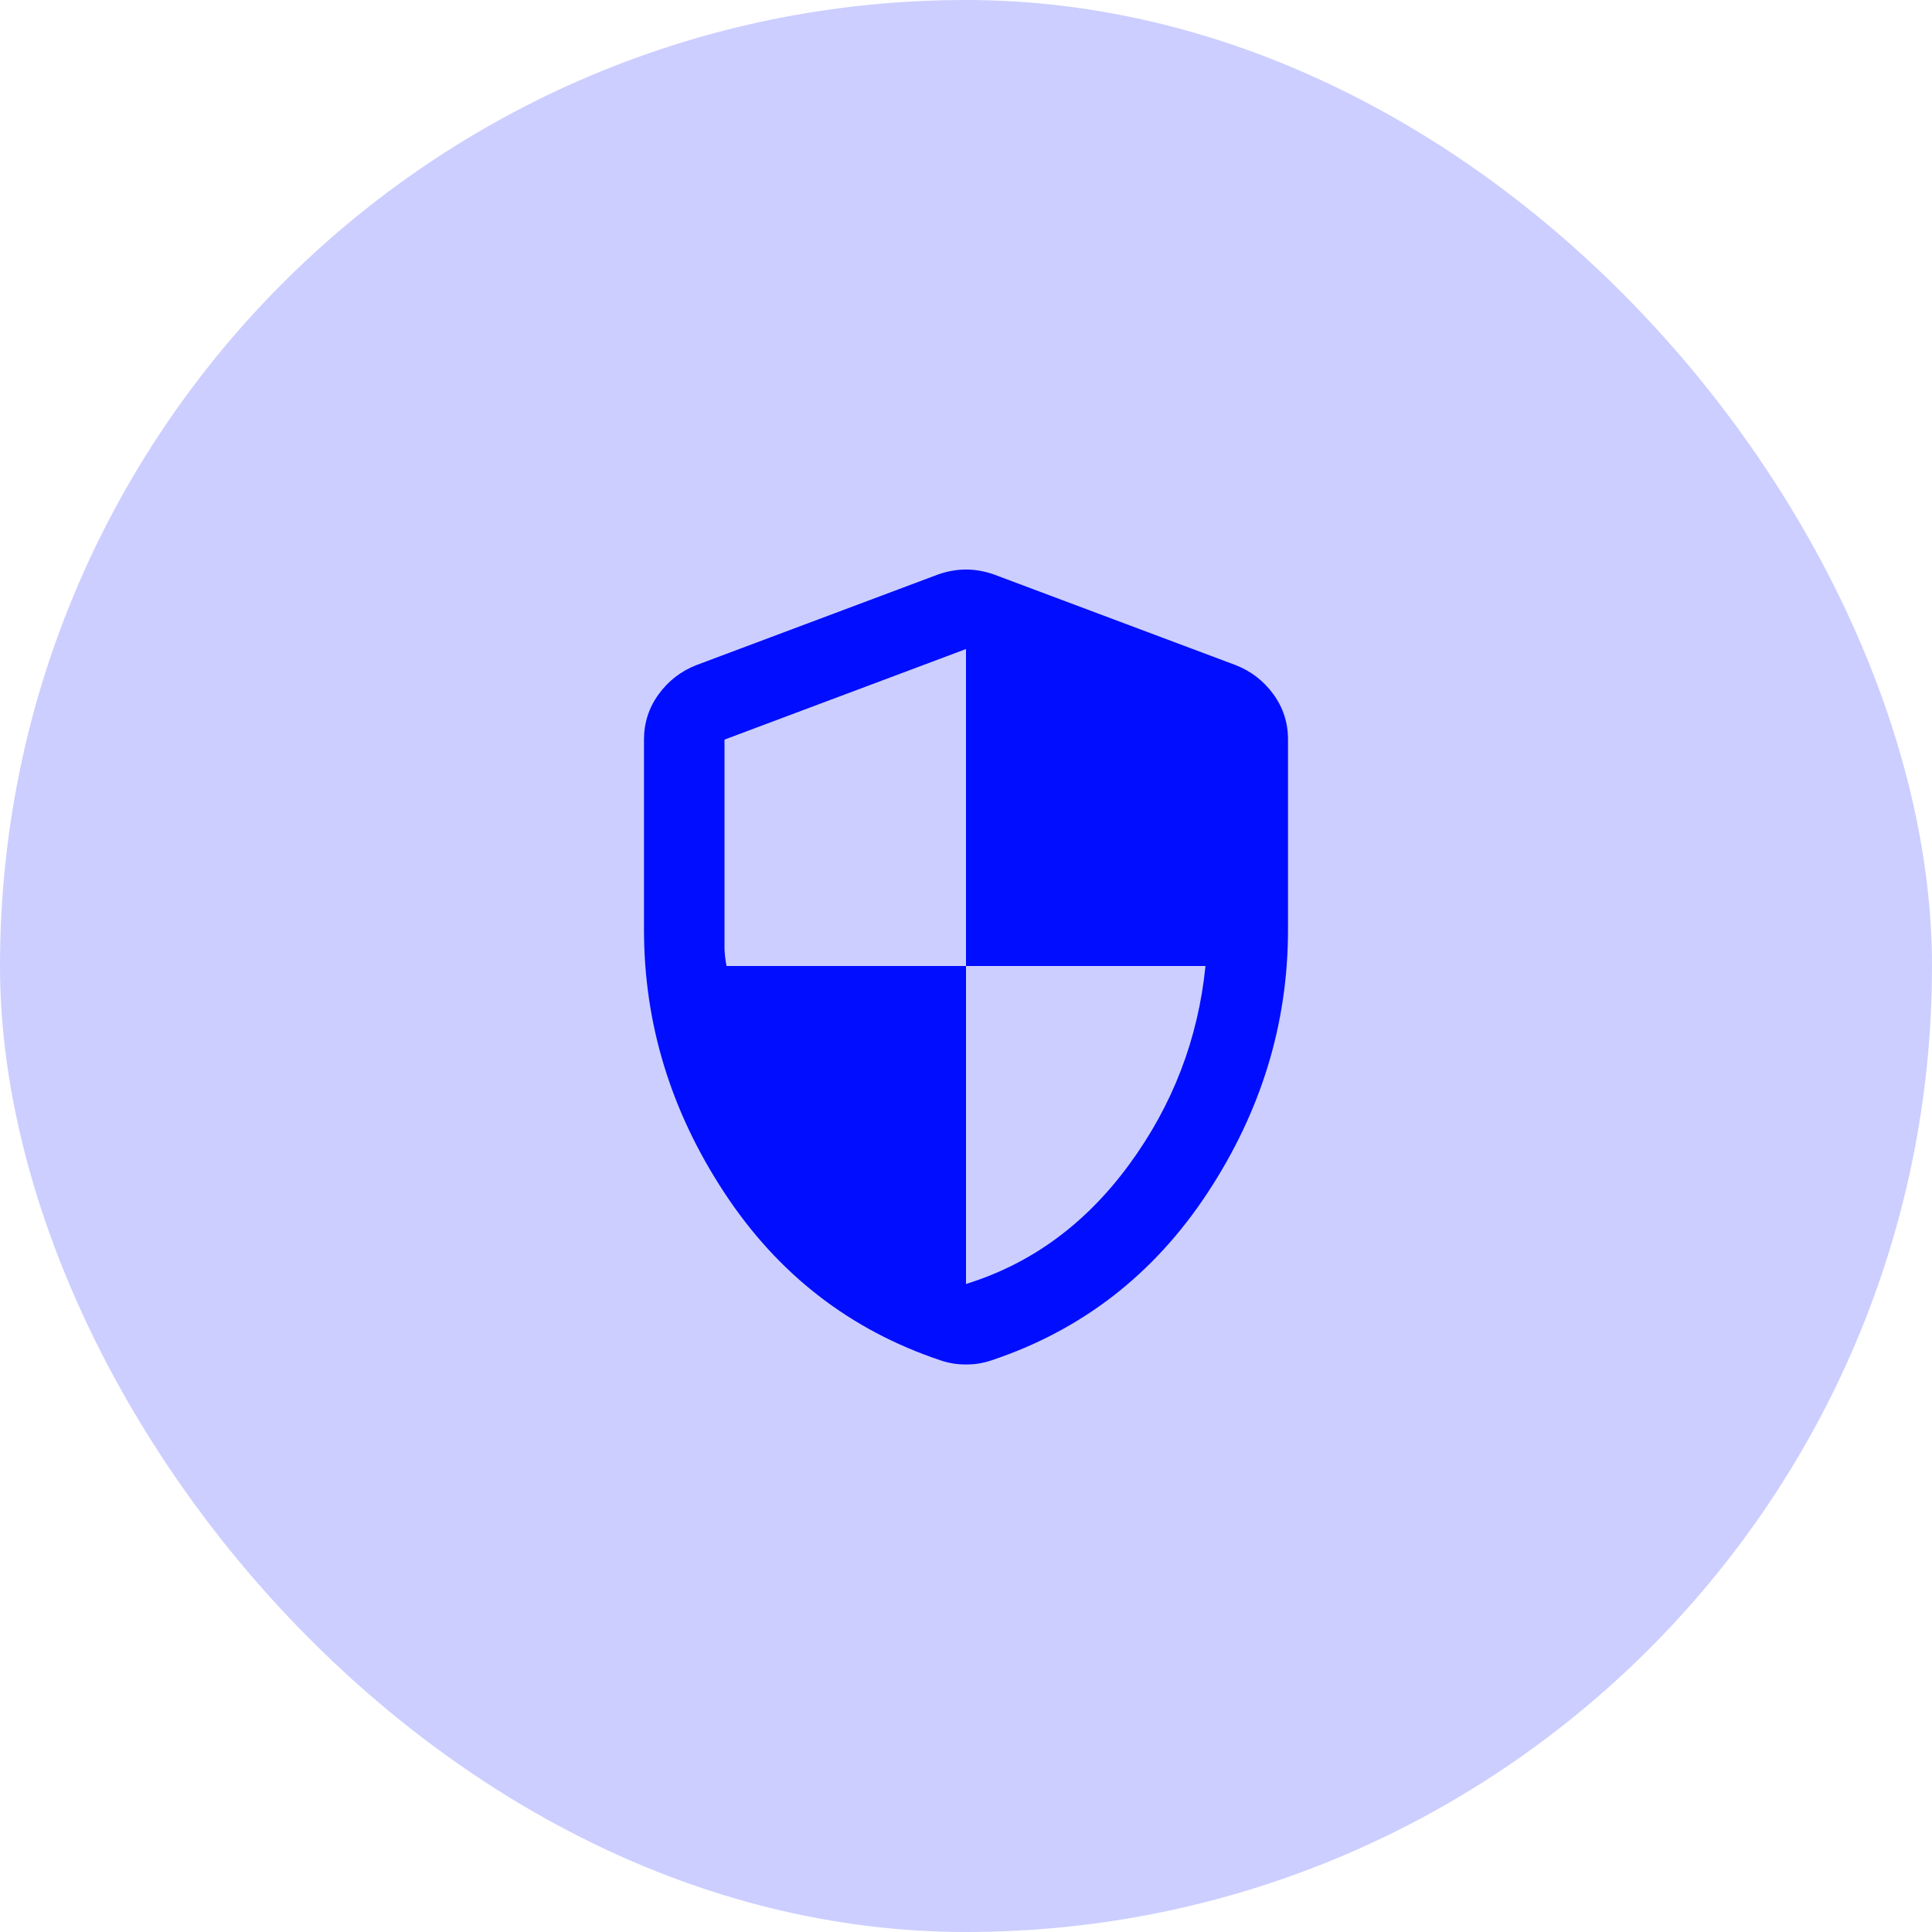
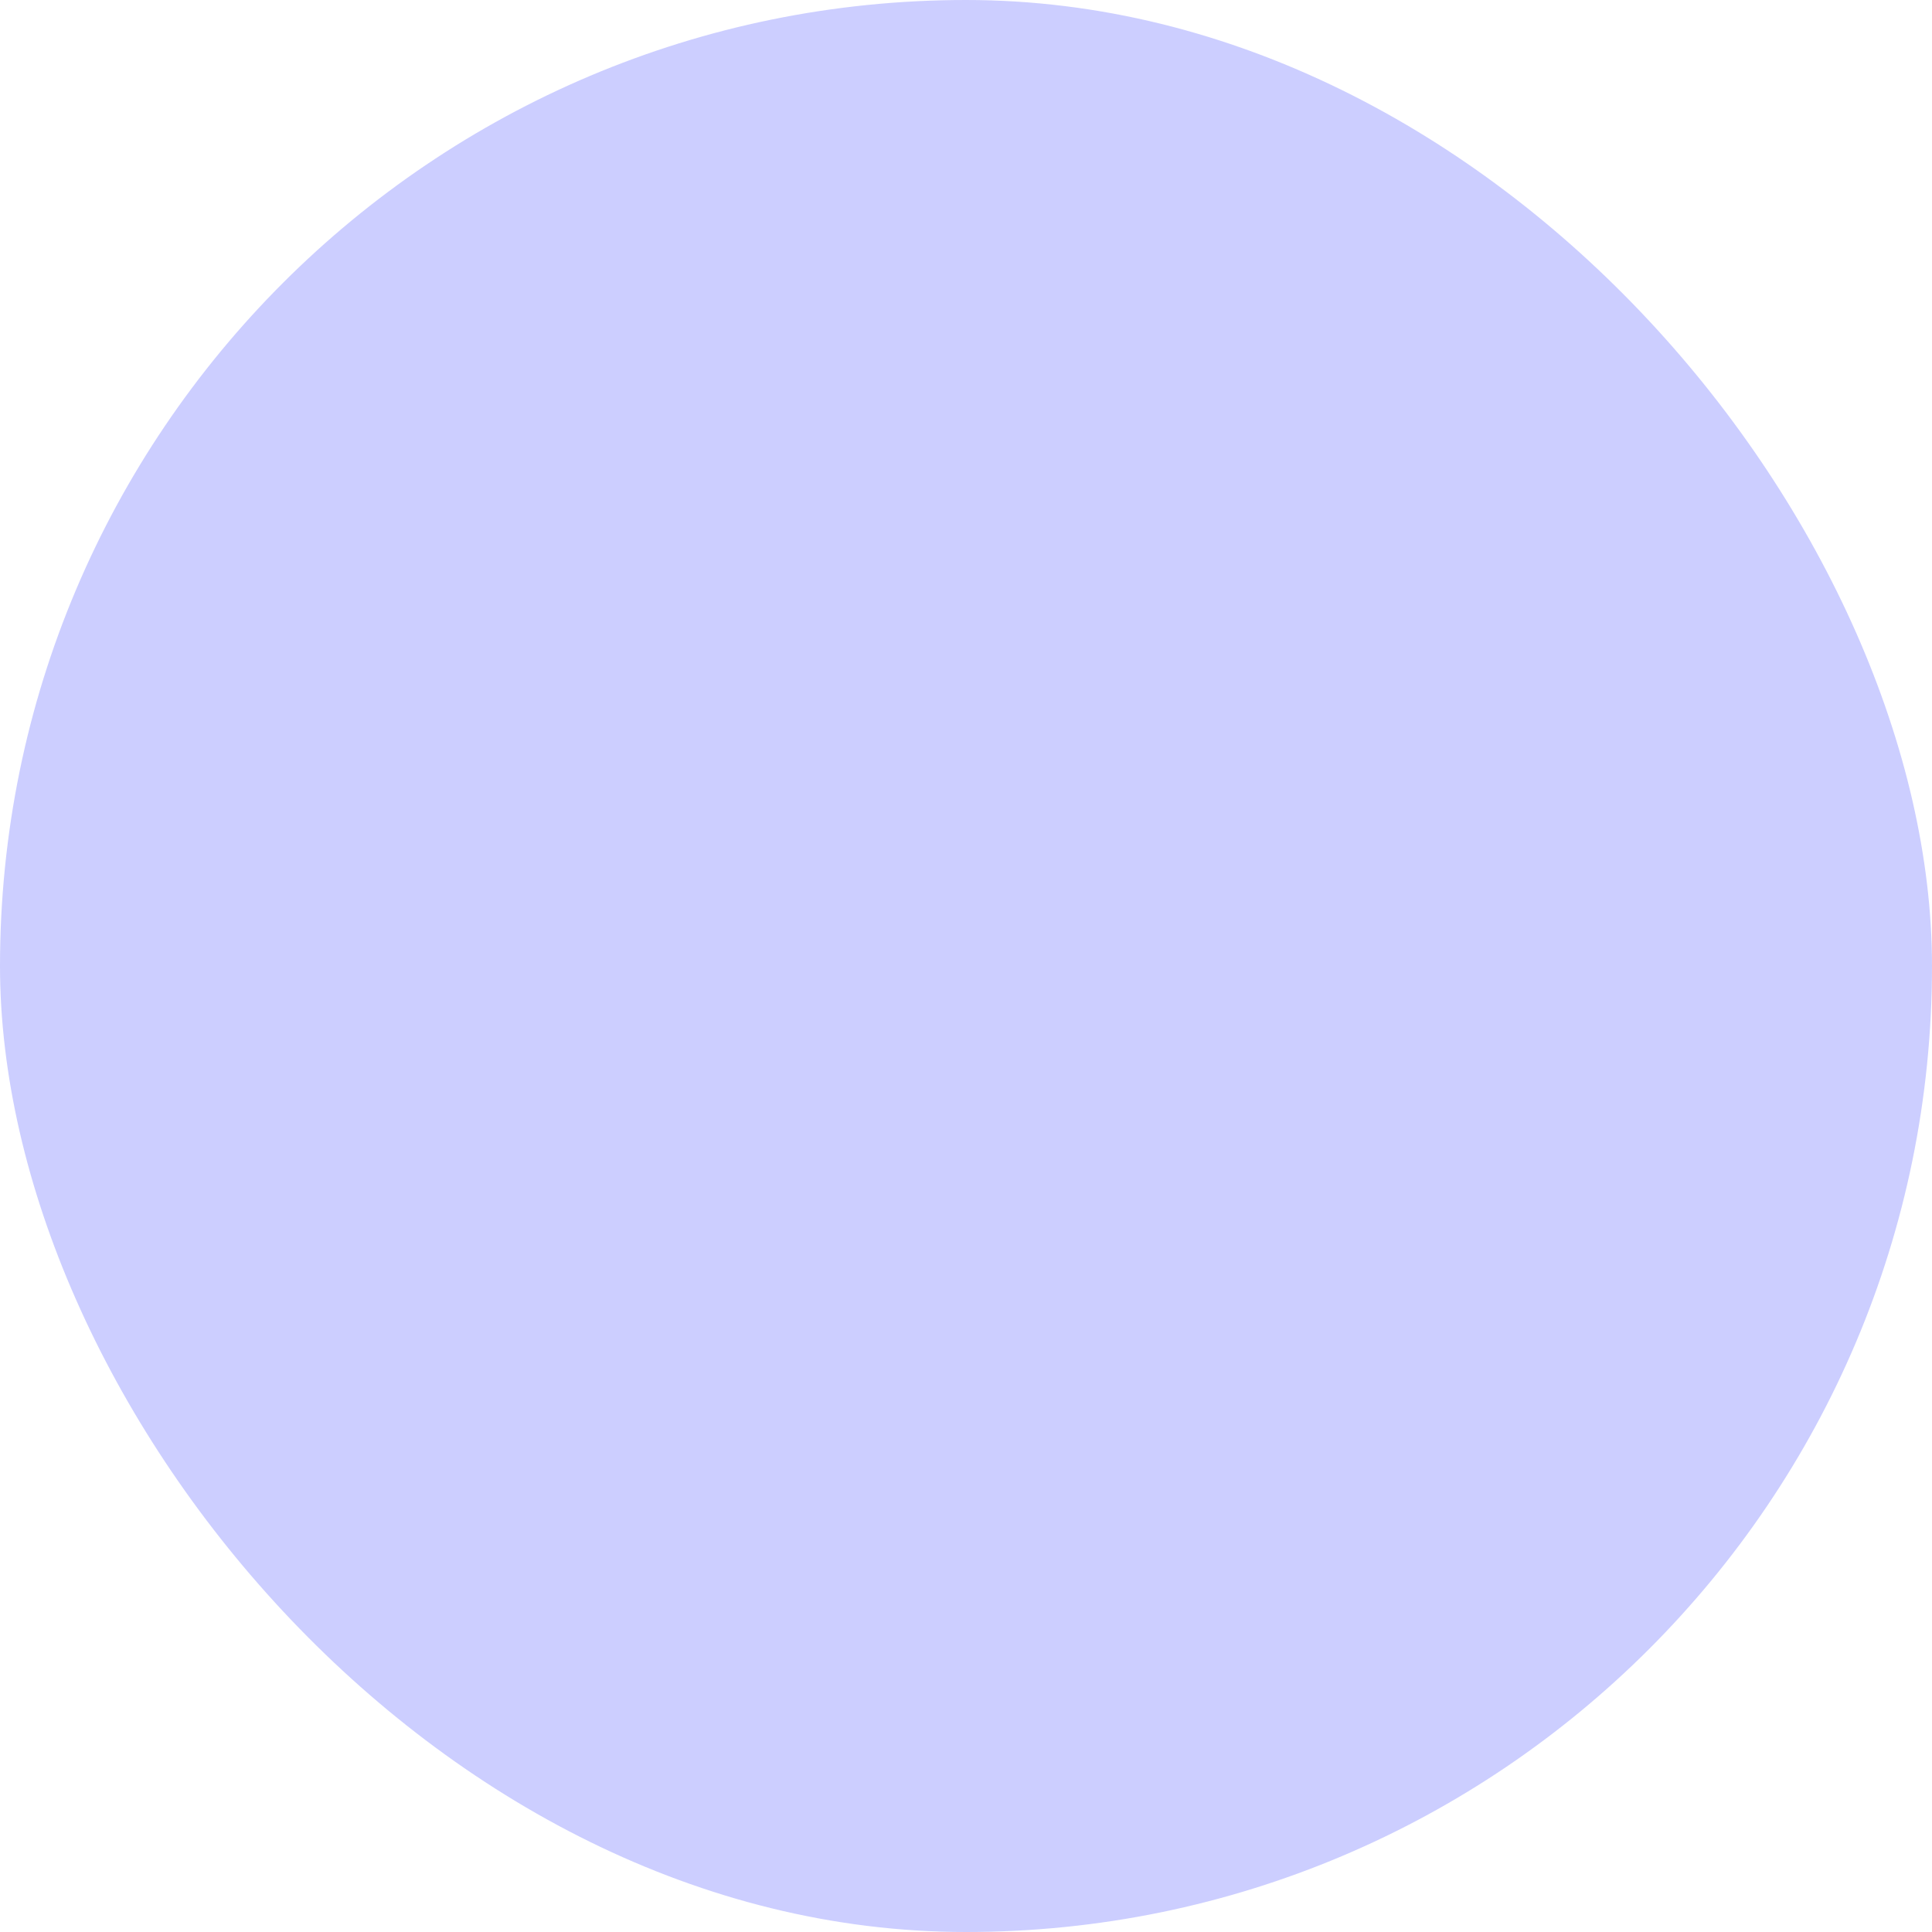
<svg xmlns="http://www.w3.org/2000/svg" width="48" height="48" viewBox="0 0 48 48" fill="none">
  <rect width="48" height="48" rx="24" fill="#000DFF" fill-opacity="0.2" />
-   <path d="M24 31.9C25.617 31.4 26.967 30.413 28.05 28.938C29.133 27.463 29.767 25.817 29.95 24H24V16.125L18 18.375V23.55C18 23.667 18.017 23.817 18.05 24H24V31.9ZM24 33.9C23.883 33.9 23.775 33.892 23.675 33.875C23.575 33.858 23.475 33.833 23.375 33.8C21.125 33.05 19.333 31.663 18 29.638C16.667 27.613 16 25.434 16 23.1V18.375C16 17.958 16.121 17.583 16.363 17.25C16.605 16.917 16.917 16.675 17.3 16.525L23.3 14.275C23.533 14.192 23.767 14.15 24 14.15C24.233 14.15 24.467 14.192 24.7 14.275L30.7 16.525C31.083 16.675 31.396 16.917 31.638 17.25C31.88 17.583 32.001 17.958 32 18.375V23.1C32 25.433 31.333 27.613 30 29.638C28.667 31.663 26.875 33.051 24.625 33.8C24.525 33.833 24.425 33.858 24.325 33.875C24.225 33.892 24.117 33.9 24 33.9Z" fill="#000DFF" />
</svg>